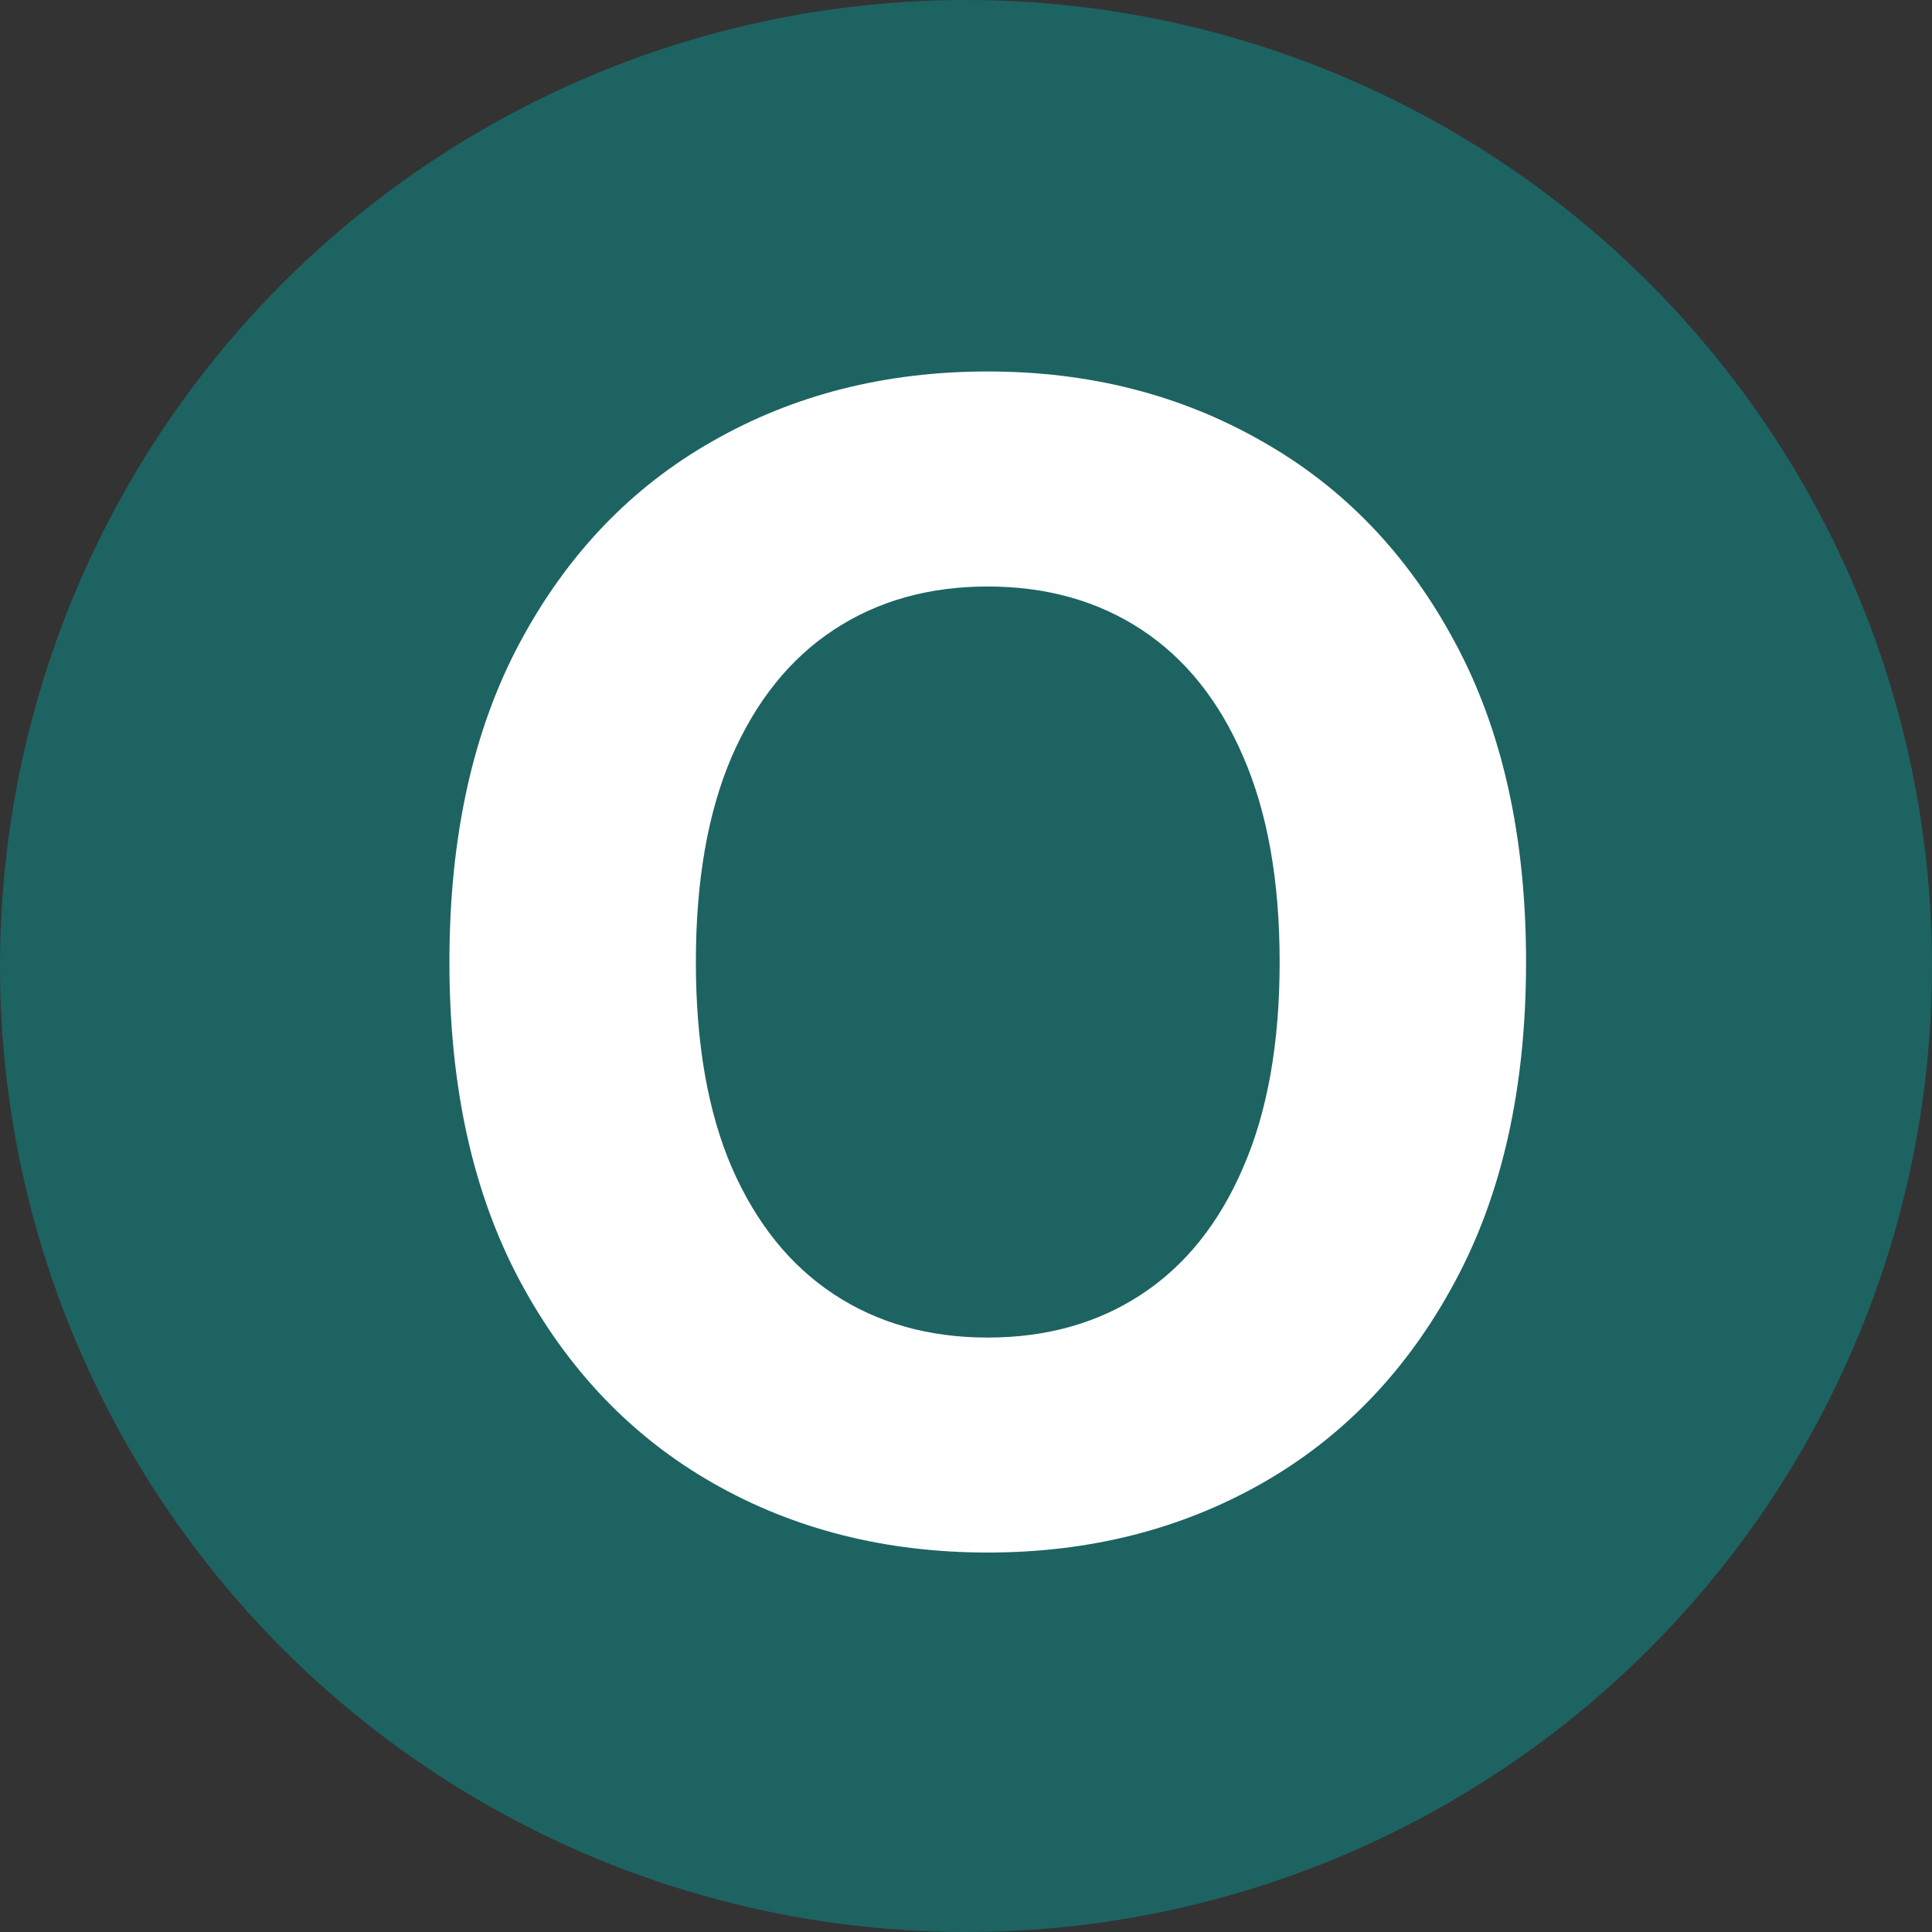
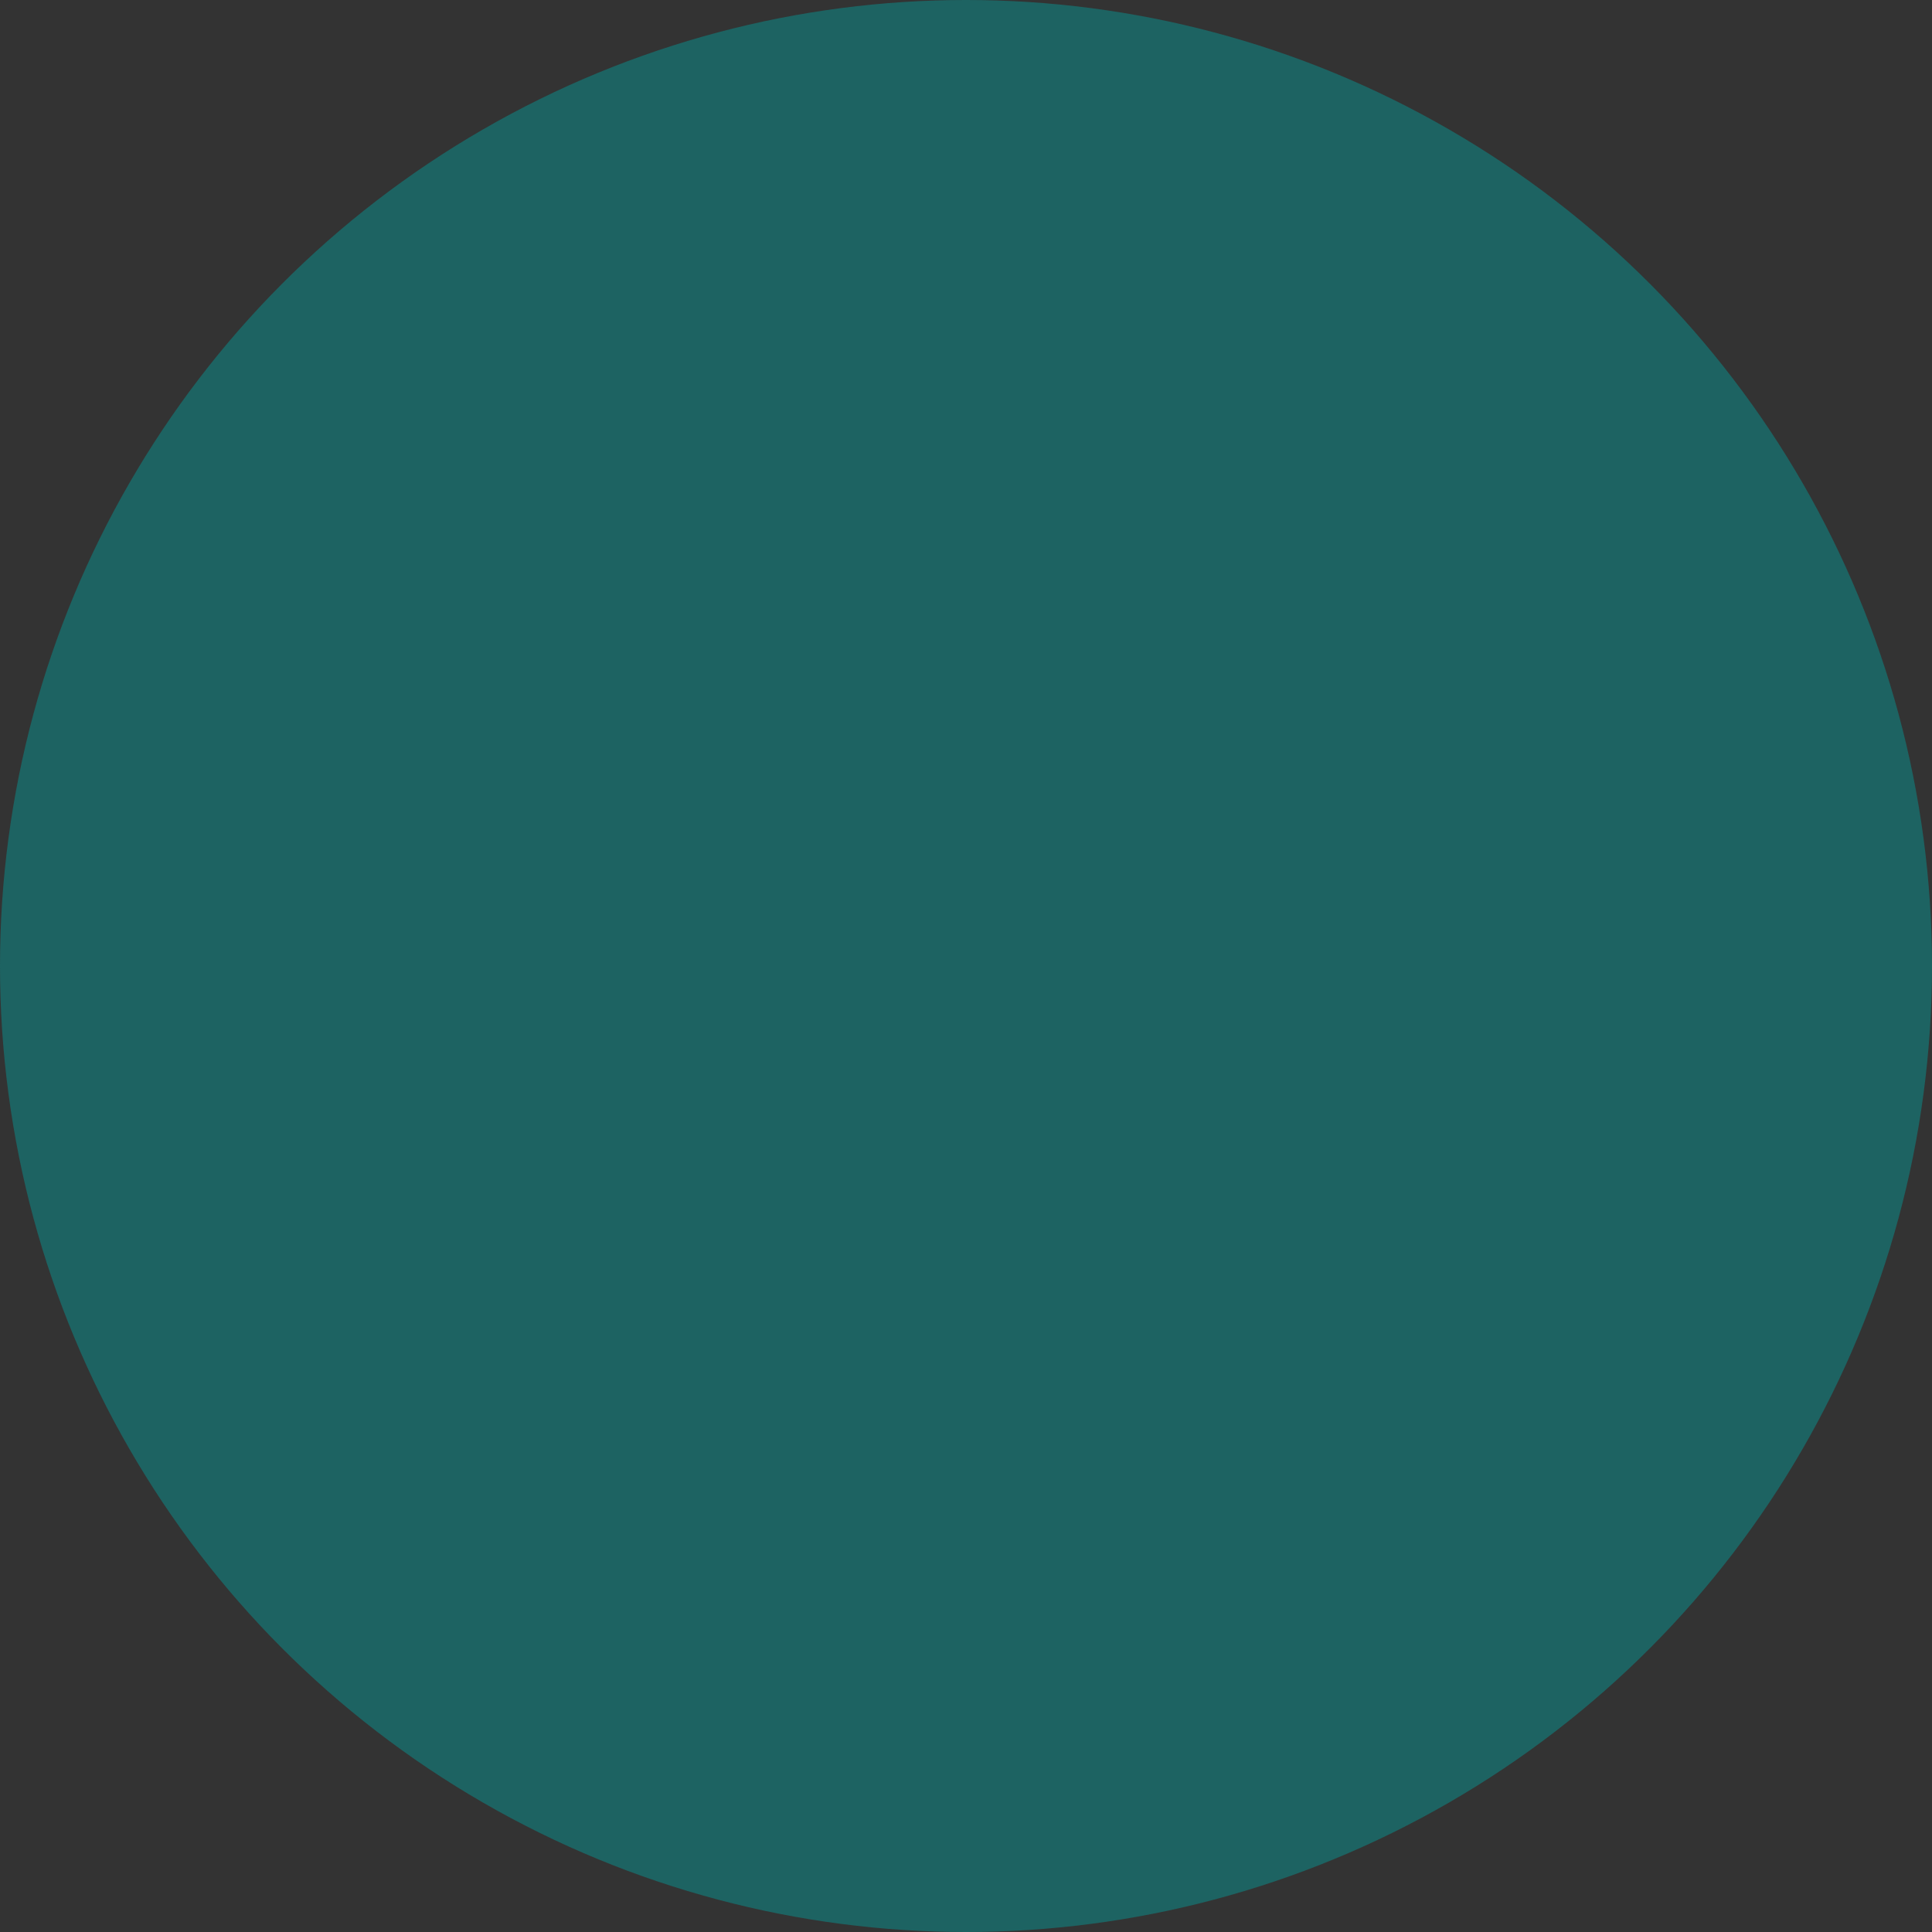
<svg xmlns="http://www.w3.org/2000/svg" width="44" height="44" viewBox="0 0 44 44" fill="none">
  <rect x="0" y="0" width="44" height="44" fill="#333333" stroke="none" />
  <circle cx="22" cy="22" r="22" fill="#1D6362" />
-   <path d="M34.755 21.909C34.755 24.764 34.214 27.193 33.132 29.196C32.058 31.199 30.592 32.729 28.734 33.785C26.884 34.834 24.805 35.358 22.495 35.358C20.169 35.358 18.08 34.83 16.231 33.773C14.382 32.716 12.92 31.186 11.846 29.183C10.772 27.18 10.235 24.756 10.235 21.909C10.235 19.054 10.772 16.625 11.846 14.622C12.92 12.619 14.382 11.094 16.231 10.046C18.08 8.989 20.169 8.46 22.495 8.46C24.805 8.46 26.884 8.989 28.734 10.046C30.592 11.094 32.058 12.619 33.132 14.622C34.214 16.625 34.755 19.054 34.755 21.909ZM29.143 21.909C29.143 20.06 28.866 18.5 28.312 17.23C27.767 15.96 26.995 14.997 25.998 14.341C25.001 13.685 23.833 13.357 22.495 13.357C21.157 13.357 19.989 13.685 18.992 14.341C17.995 14.997 17.22 15.96 16.666 17.23C16.12 18.5 15.848 20.06 15.848 21.909C15.848 23.759 16.12 25.318 16.666 26.588C17.22 27.858 17.995 28.821 18.992 29.477C19.989 30.134 21.157 30.462 22.495 30.462C23.833 30.462 25.001 30.134 25.998 29.477C26.995 28.821 27.767 27.858 28.312 26.588C28.866 25.318 29.143 23.759 29.143 21.909Z" fill="white" />
</svg>